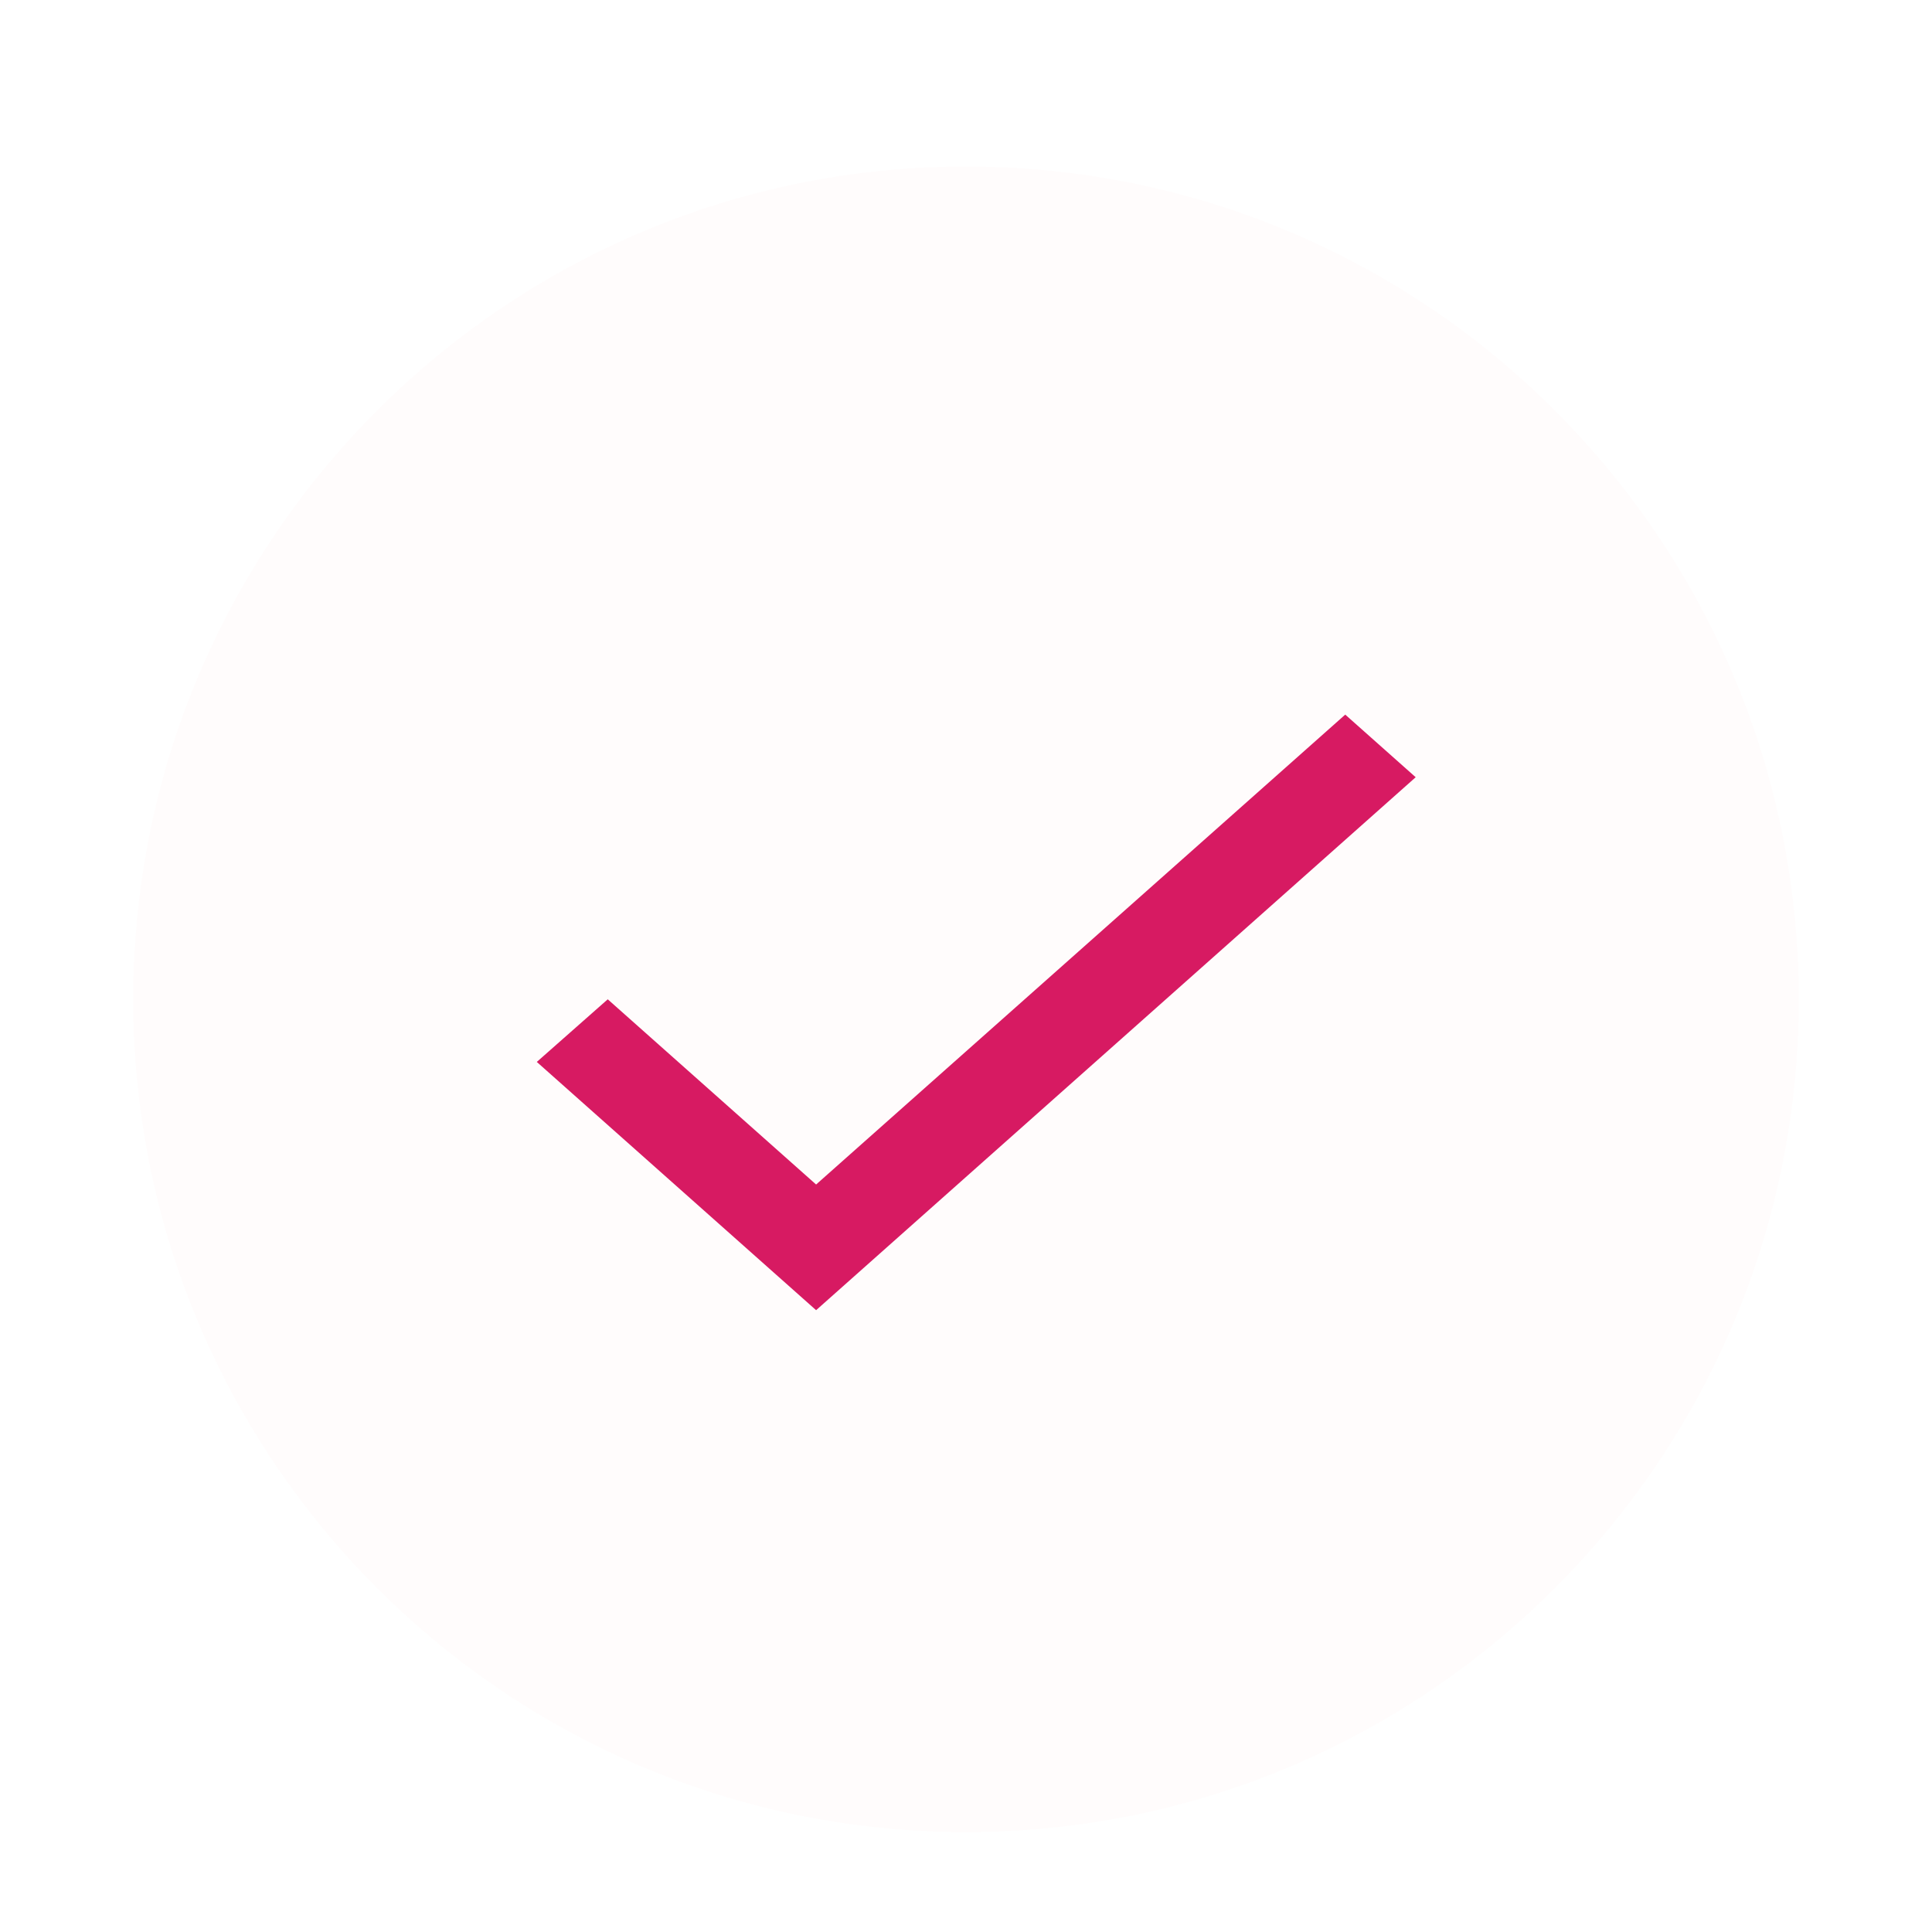
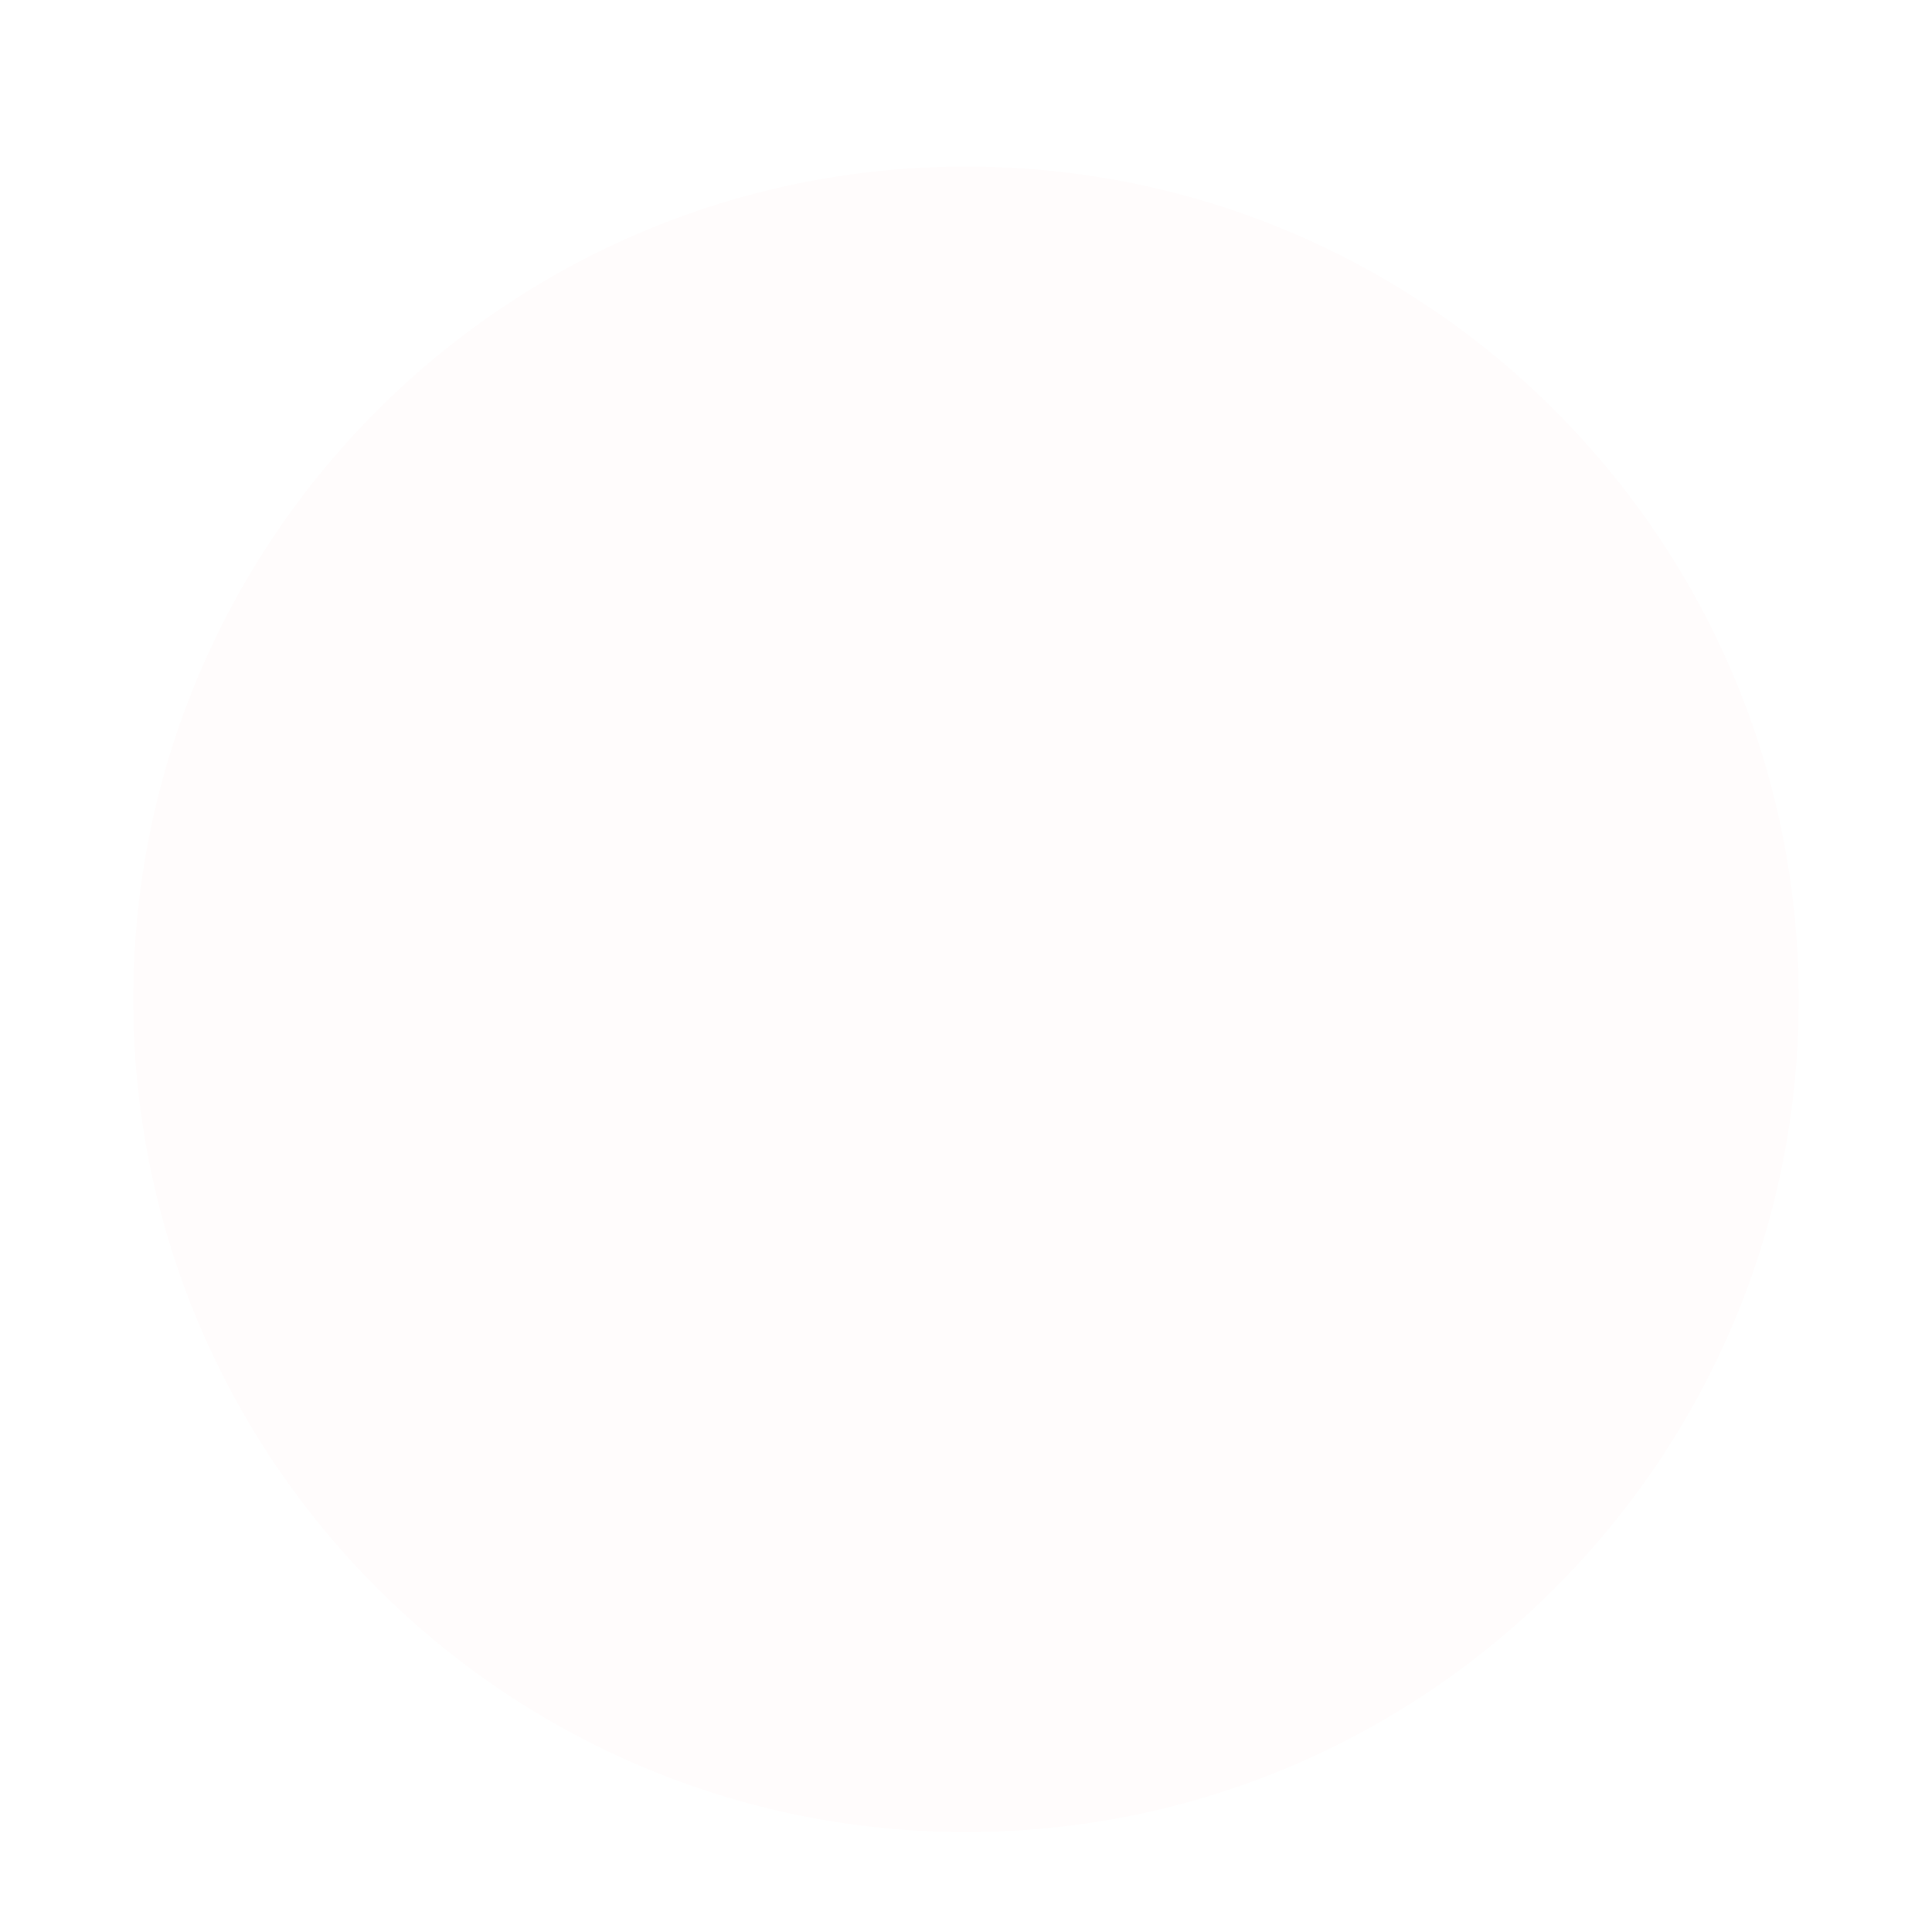
<svg xmlns="http://www.w3.org/2000/svg" width="58" height="58" viewBox="0 0 58 58" fill="none">
  <g filter="url(#filter0_dd_3783_11205)">
    <path d="M4 28C4 14.193 15.193 3 29 3C42.807 3 54 14.193 54 28C54 41.807 42.807 53 29 53C15.193 53 4 41.807 4 28Z" fill="#FFFCFC" />
-     <path d="M24.5 33.56L18.245 28L16.115 29.88L24.5 37.333L42.5 21.333L40.385 19.453L24.5 33.56Z" fill="#D71A62" />
  </g>
  <defs>
    <filter id="filter0_dd_3783_11205" x="0" y="0" width="58" height="58" filterUnits="userSpaceOnUse" color-interpolation-filters="sRGB">
      <feFlood flood-opacity="0" result="BackgroundImageFix" />
      <feColorMatrix in="SourceAlpha" type="matrix" values="0 0 0 0 0 0 0 0 0 0 0 0 0 0 0 0 0 0 127 0" result="hardAlpha" />
      <feMorphology radius="1" operator="dilate" in="SourceAlpha" result="effect1_dropShadow_3783_11205" />
      <feOffset dy="1" />
      <feGaussianBlur stdDeviation="1.5" />
      <feColorMatrix type="matrix" values="0 0 0 0 0 0 0 0 0 0 0 0 0 0 0 0 0 0 0.15 0" />
      <feBlend mode="normal" in2="BackgroundImageFix" result="effect1_dropShadow_3783_11205" />
      <feColorMatrix in="SourceAlpha" type="matrix" values="0 0 0 0 0 0 0 0 0 0 0 0 0 0 0 0 0 0 127 0" result="hardAlpha" />
      <feOffset dy="1" />
      <feGaussianBlur stdDeviation="1" />
      <feColorMatrix type="matrix" values="0 0 0 0 0 0 0 0 0 0 0 0 0 0 0 0 0 0 0.3 0" />
      <feBlend mode="normal" in2="effect1_dropShadow_3783_11205" result="effect2_dropShadow_3783_11205" />
      <feBlend mode="normal" in="SourceGraphic" in2="effect2_dropShadow_3783_11205" result="shape" />
    </filter>
  </defs>
</svg>